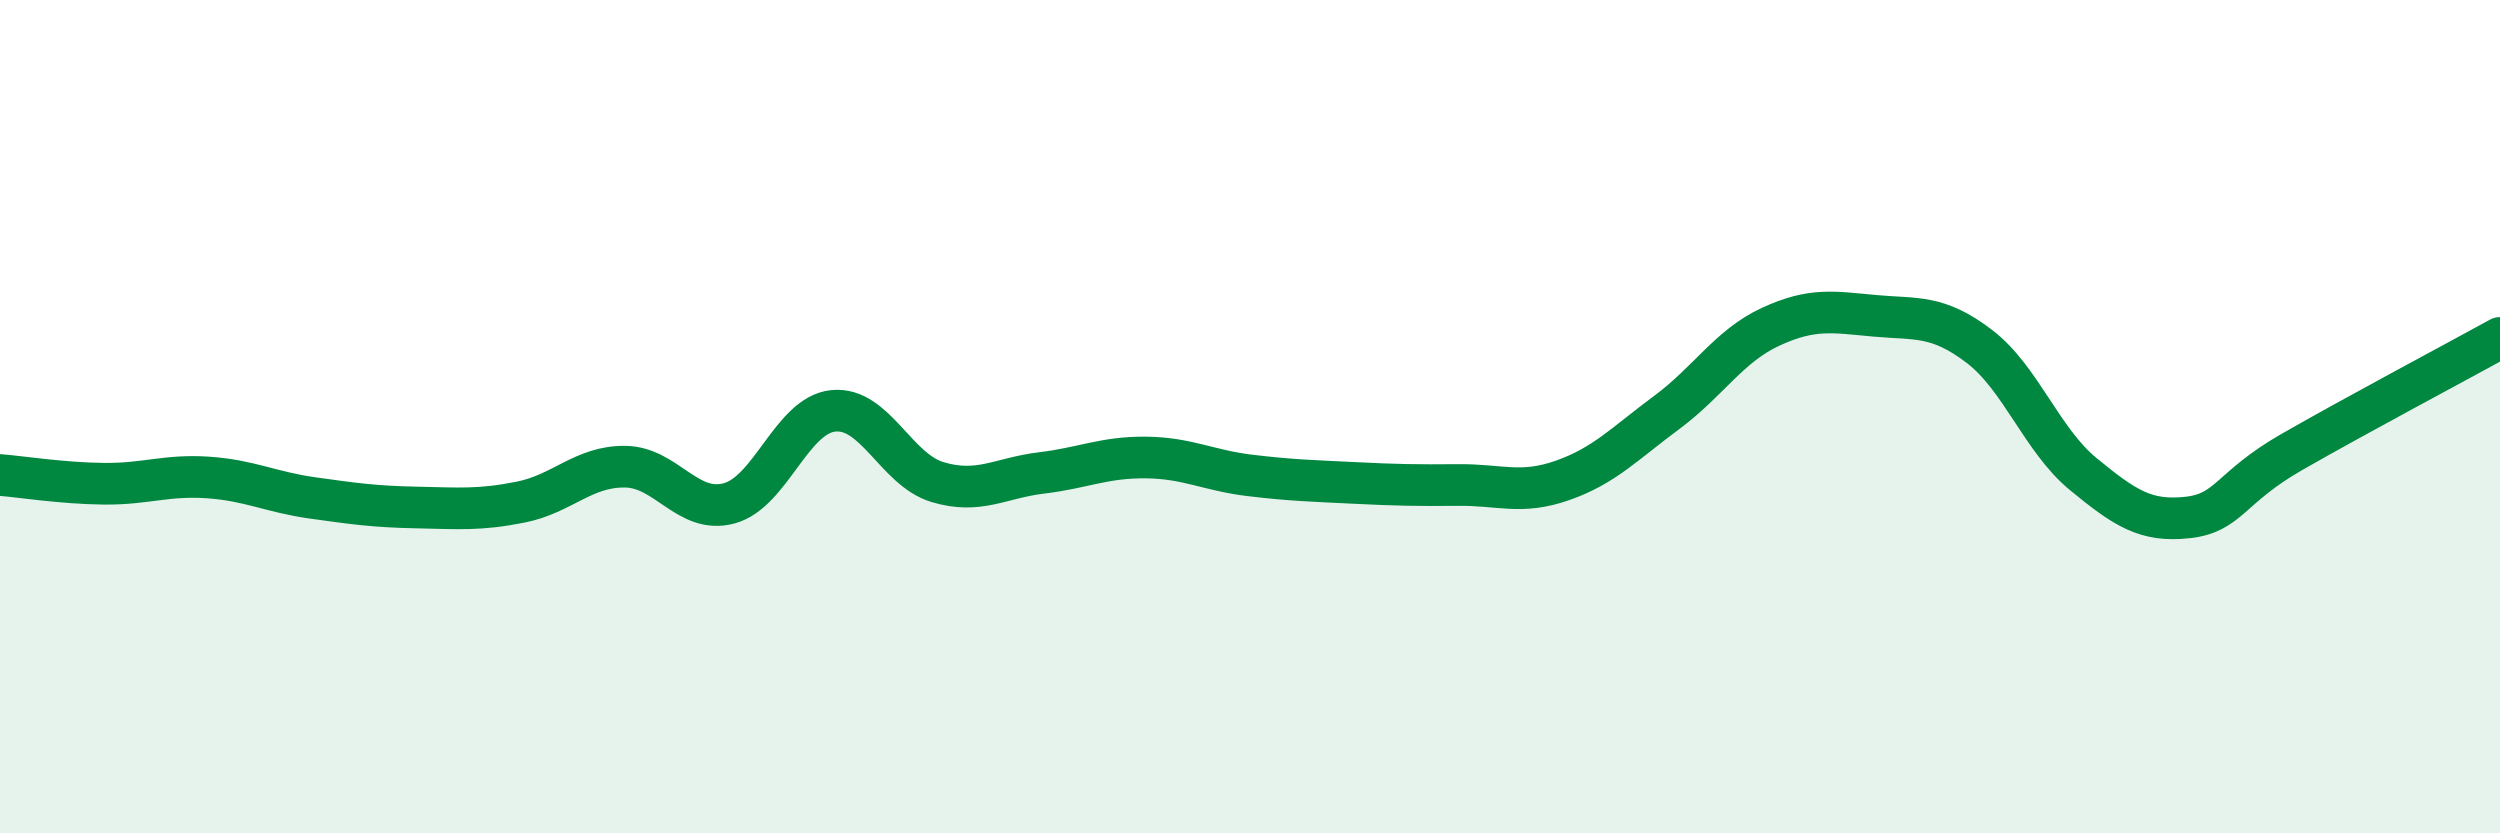
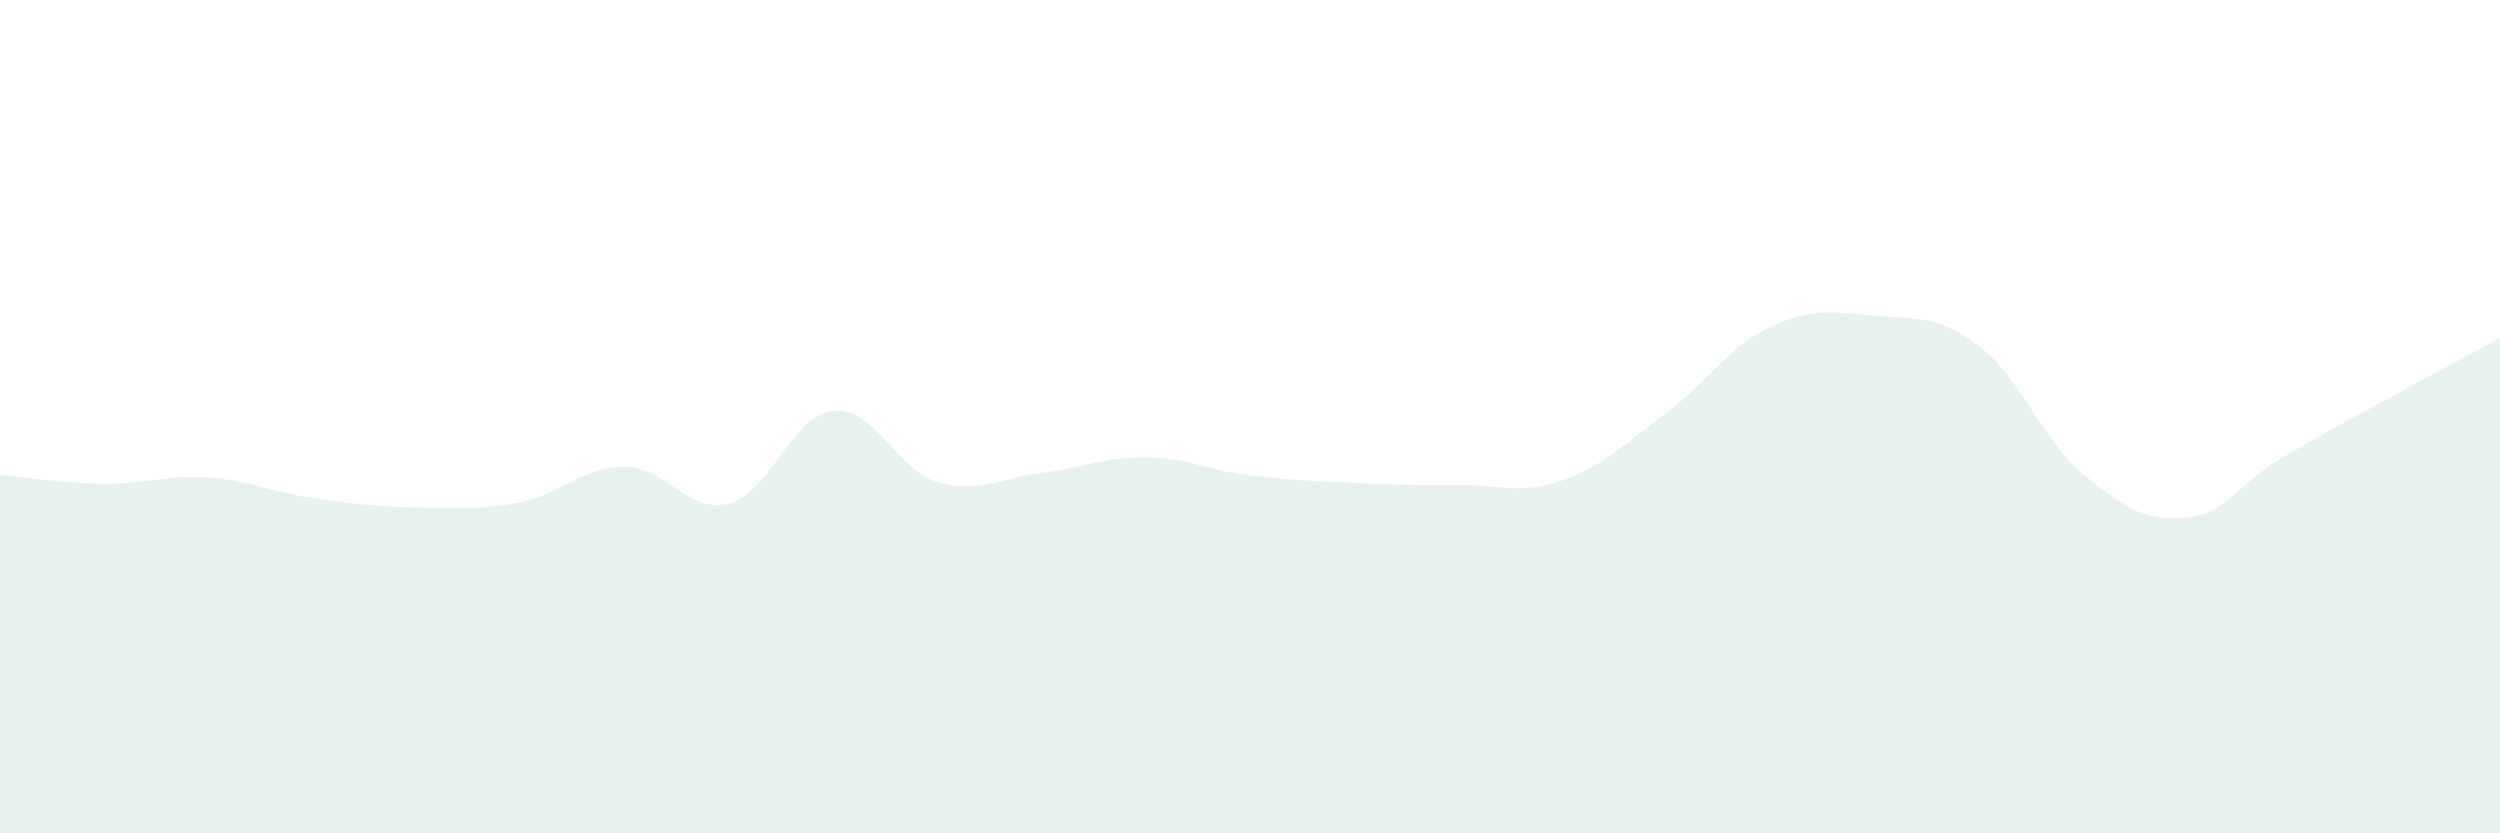
<svg xmlns="http://www.w3.org/2000/svg" width="60" height="20" viewBox="0 0 60 20">
  <path d="M 0,11.4 C 0.5,11.44 1.5,11.6 2.5,11.61 C 3.5,11.62 4,11.39 5,11.46 C 6,11.53 6.5,11.81 7.5,11.95 C 8.5,12.09 9,12.16 10,12.18 C 11,12.2 11.5,12.25 12.5,12.05 C 13.5,11.85 14,11.19 15,11.2 C 16,11.21 16.5,12.35 17.5,12.08 C 18.5,11.81 19,9.96 20,9.86 C 21,9.76 21.5,11.27 22.5,11.57 C 23.5,11.87 24,11.47 25,11.35 C 26,11.23 26.5,10.97 27.5,10.98 C 28.5,10.99 29,11.29 30,11.41 C 31,11.53 31.5,11.54 32.5,11.59 C 33.5,11.64 34,11.65 35,11.64 C 36,11.63 36.5,11.88 37.5,11.53 C 38.5,11.18 39,10.64 40,9.9 C 41,9.16 41.5,8.3 42.5,7.84 C 43.5,7.38 44,7.49 45,7.58 C 46,7.67 46.5,7.55 47.5,8.31 C 48.5,9.07 49,10.56 50,11.38 C 51,12.2 51.5,12.53 52.5,12.42 C 53.5,12.31 53.5,11.71 55,10.85 C 56.5,9.99 59,8.66 60,8.11L60 20L0 20Z" fill="#008740" opacity="0.1" stroke-linecap="round" stroke-linejoin="round" />
-   <path d="M 0,11.4 C 0.5,11.44 1.5,11.6 2.5,11.61 C 3.5,11.62 4,11.39 5,11.46 C 6,11.53 6.5,11.81 7.5,11.95 C 8.5,12.09 9,12.16 10,12.18 C 11,12.2 11.5,12.25 12.5,12.05 C 13.5,11.85 14,11.19 15,11.2 C 16,11.21 16.5,12.35 17.5,12.08 C 18.5,11.81 19,9.96 20,9.86 C 21,9.76 21.5,11.27 22.5,11.57 C 23.5,11.87 24,11.47 25,11.35 C 26,11.23 26.5,10.97 27.5,10.98 C 28.5,10.99 29,11.29 30,11.41 C 31,11.53 31.5,11.54 32.5,11.59 C 33.5,11.64 34,11.65 35,11.64 C 36,11.63 36.5,11.88 37.5,11.53 C 38.5,11.18 39,10.64 40,9.9 C 41,9.16 41.5,8.3 42.5,7.84 C 43.5,7.38 44,7.49 45,7.58 C 46,7.67 46.5,7.55 47.5,8.31 C 48.5,9.07 49,10.56 50,11.38 C 51,12.2 51.5,12.53 52.5,12.42 C 53.5,12.31 53.5,11.71 55,10.85 C 56.5,9.99 59,8.66 60,8.11" stroke="#008740" stroke-width="1" fill="none" stroke-linecap="round" stroke-linejoin="round" />
</svg>